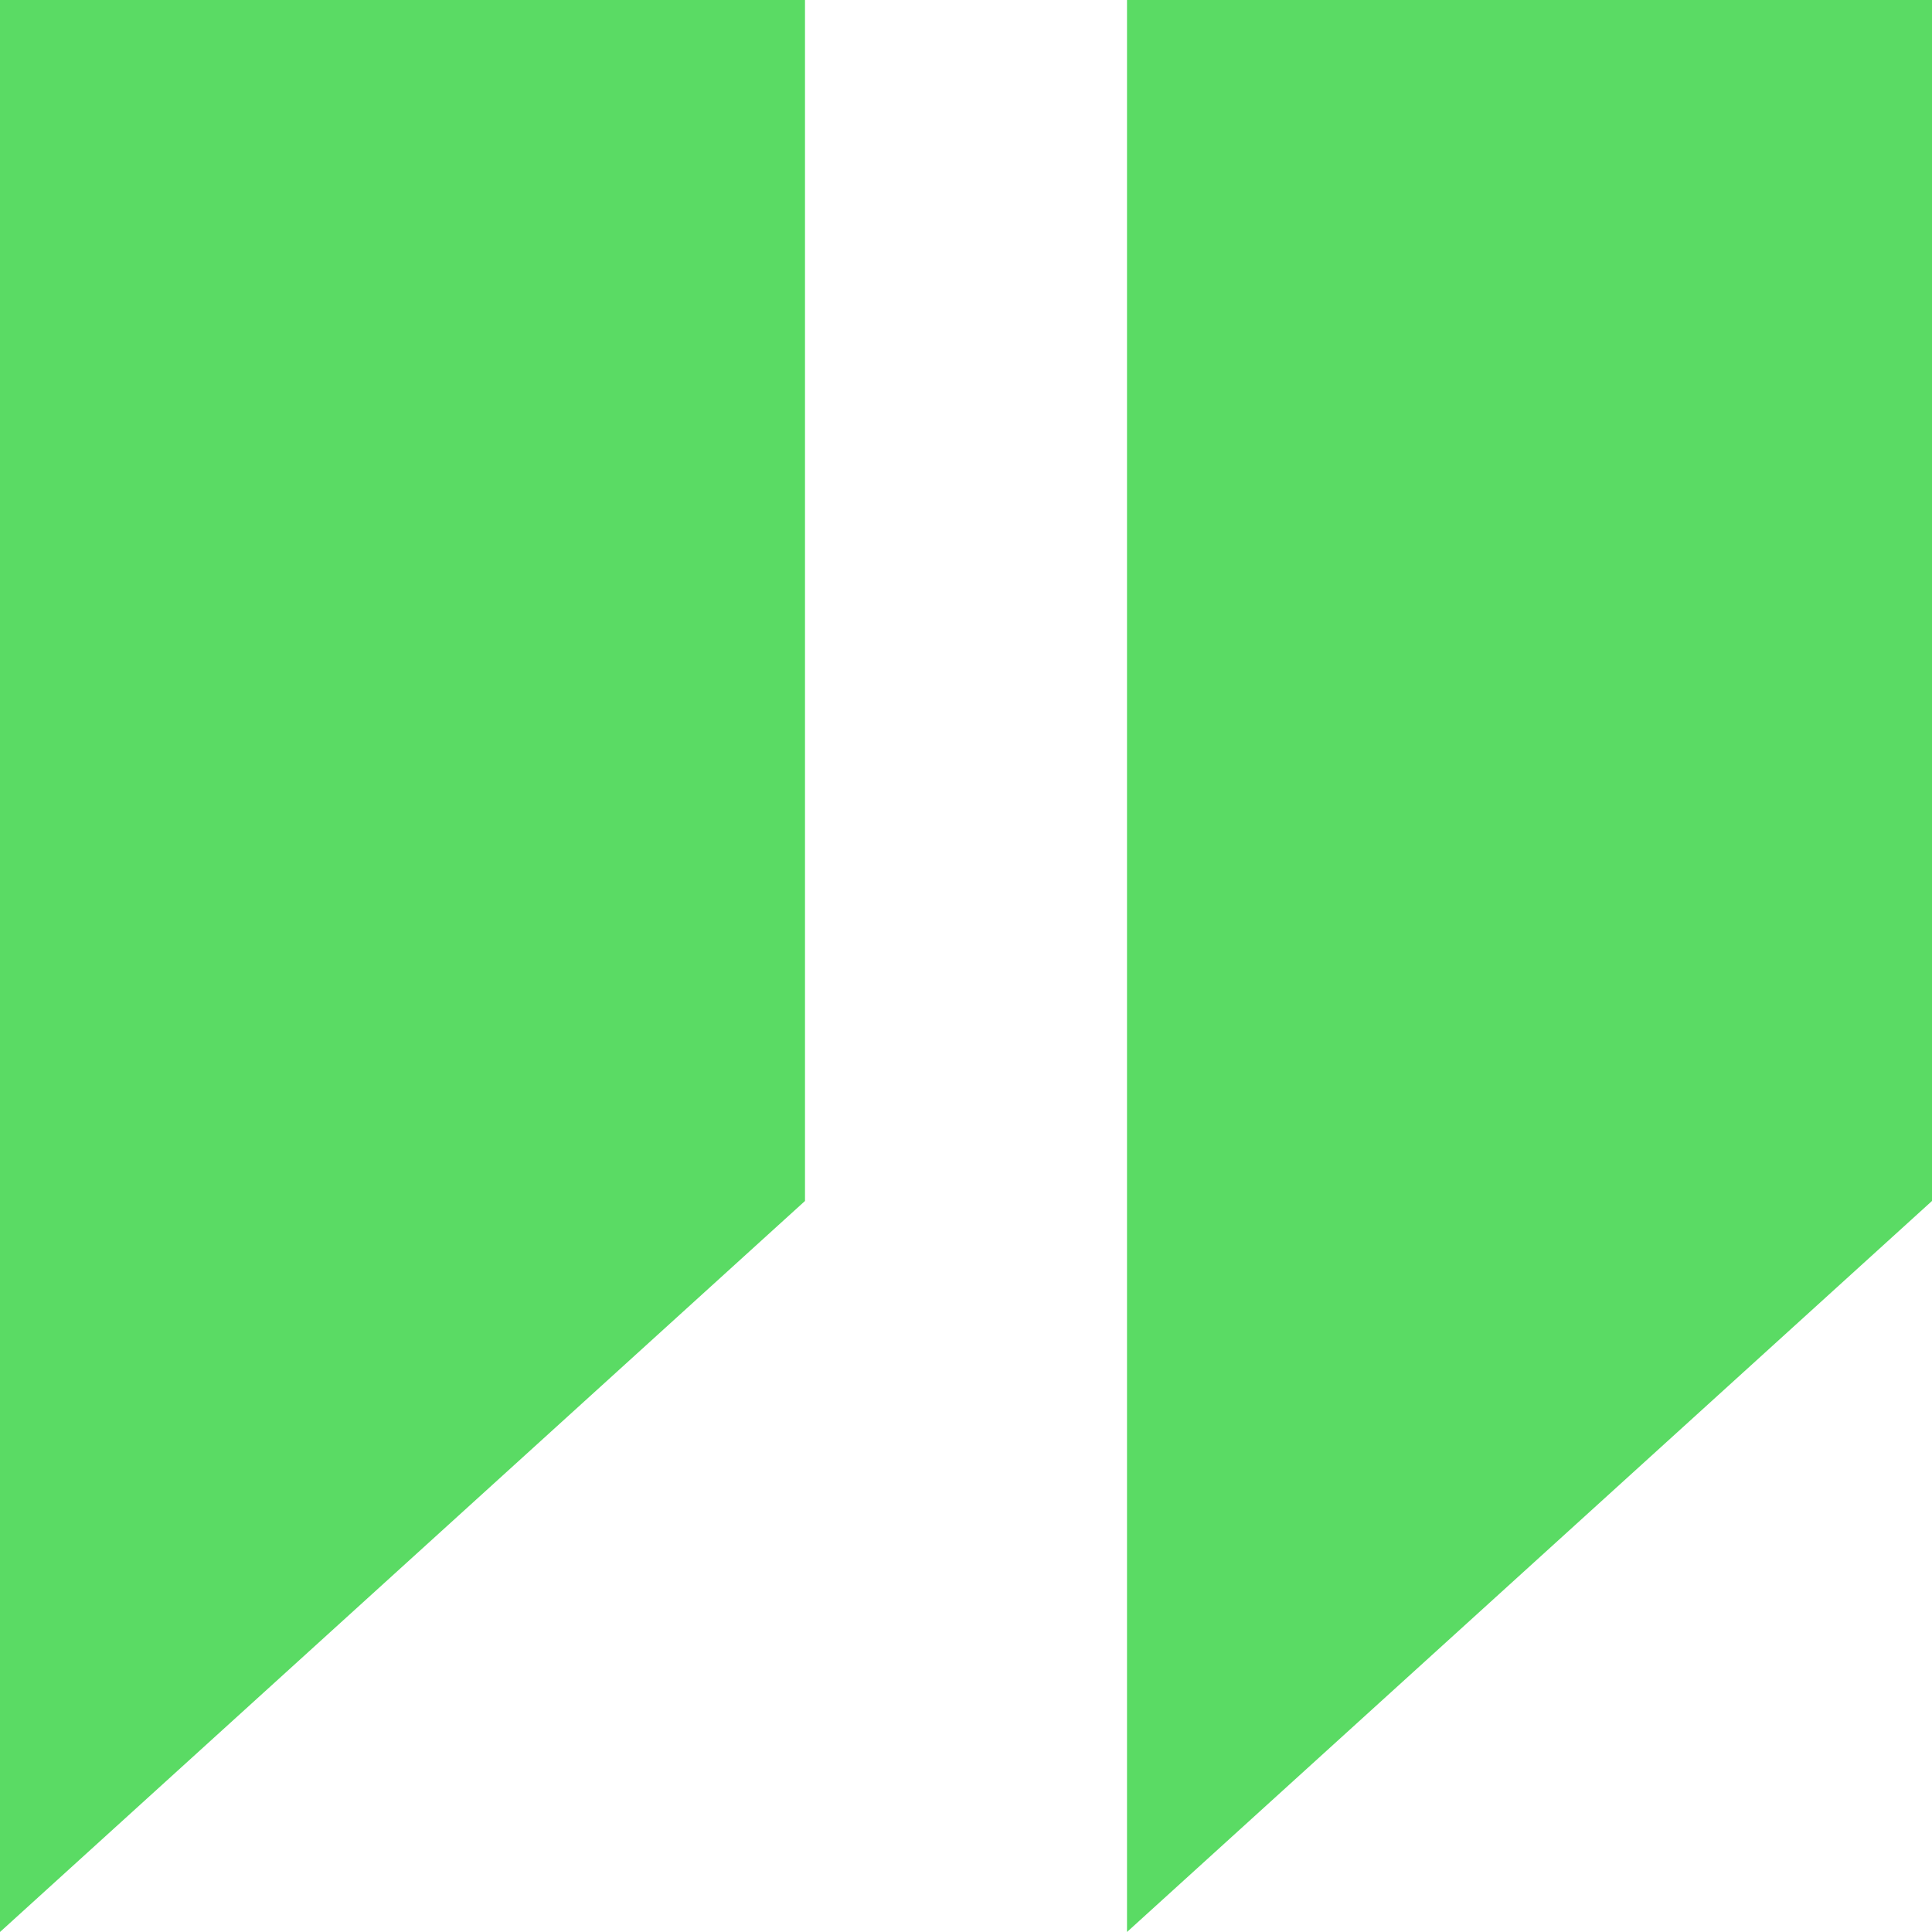
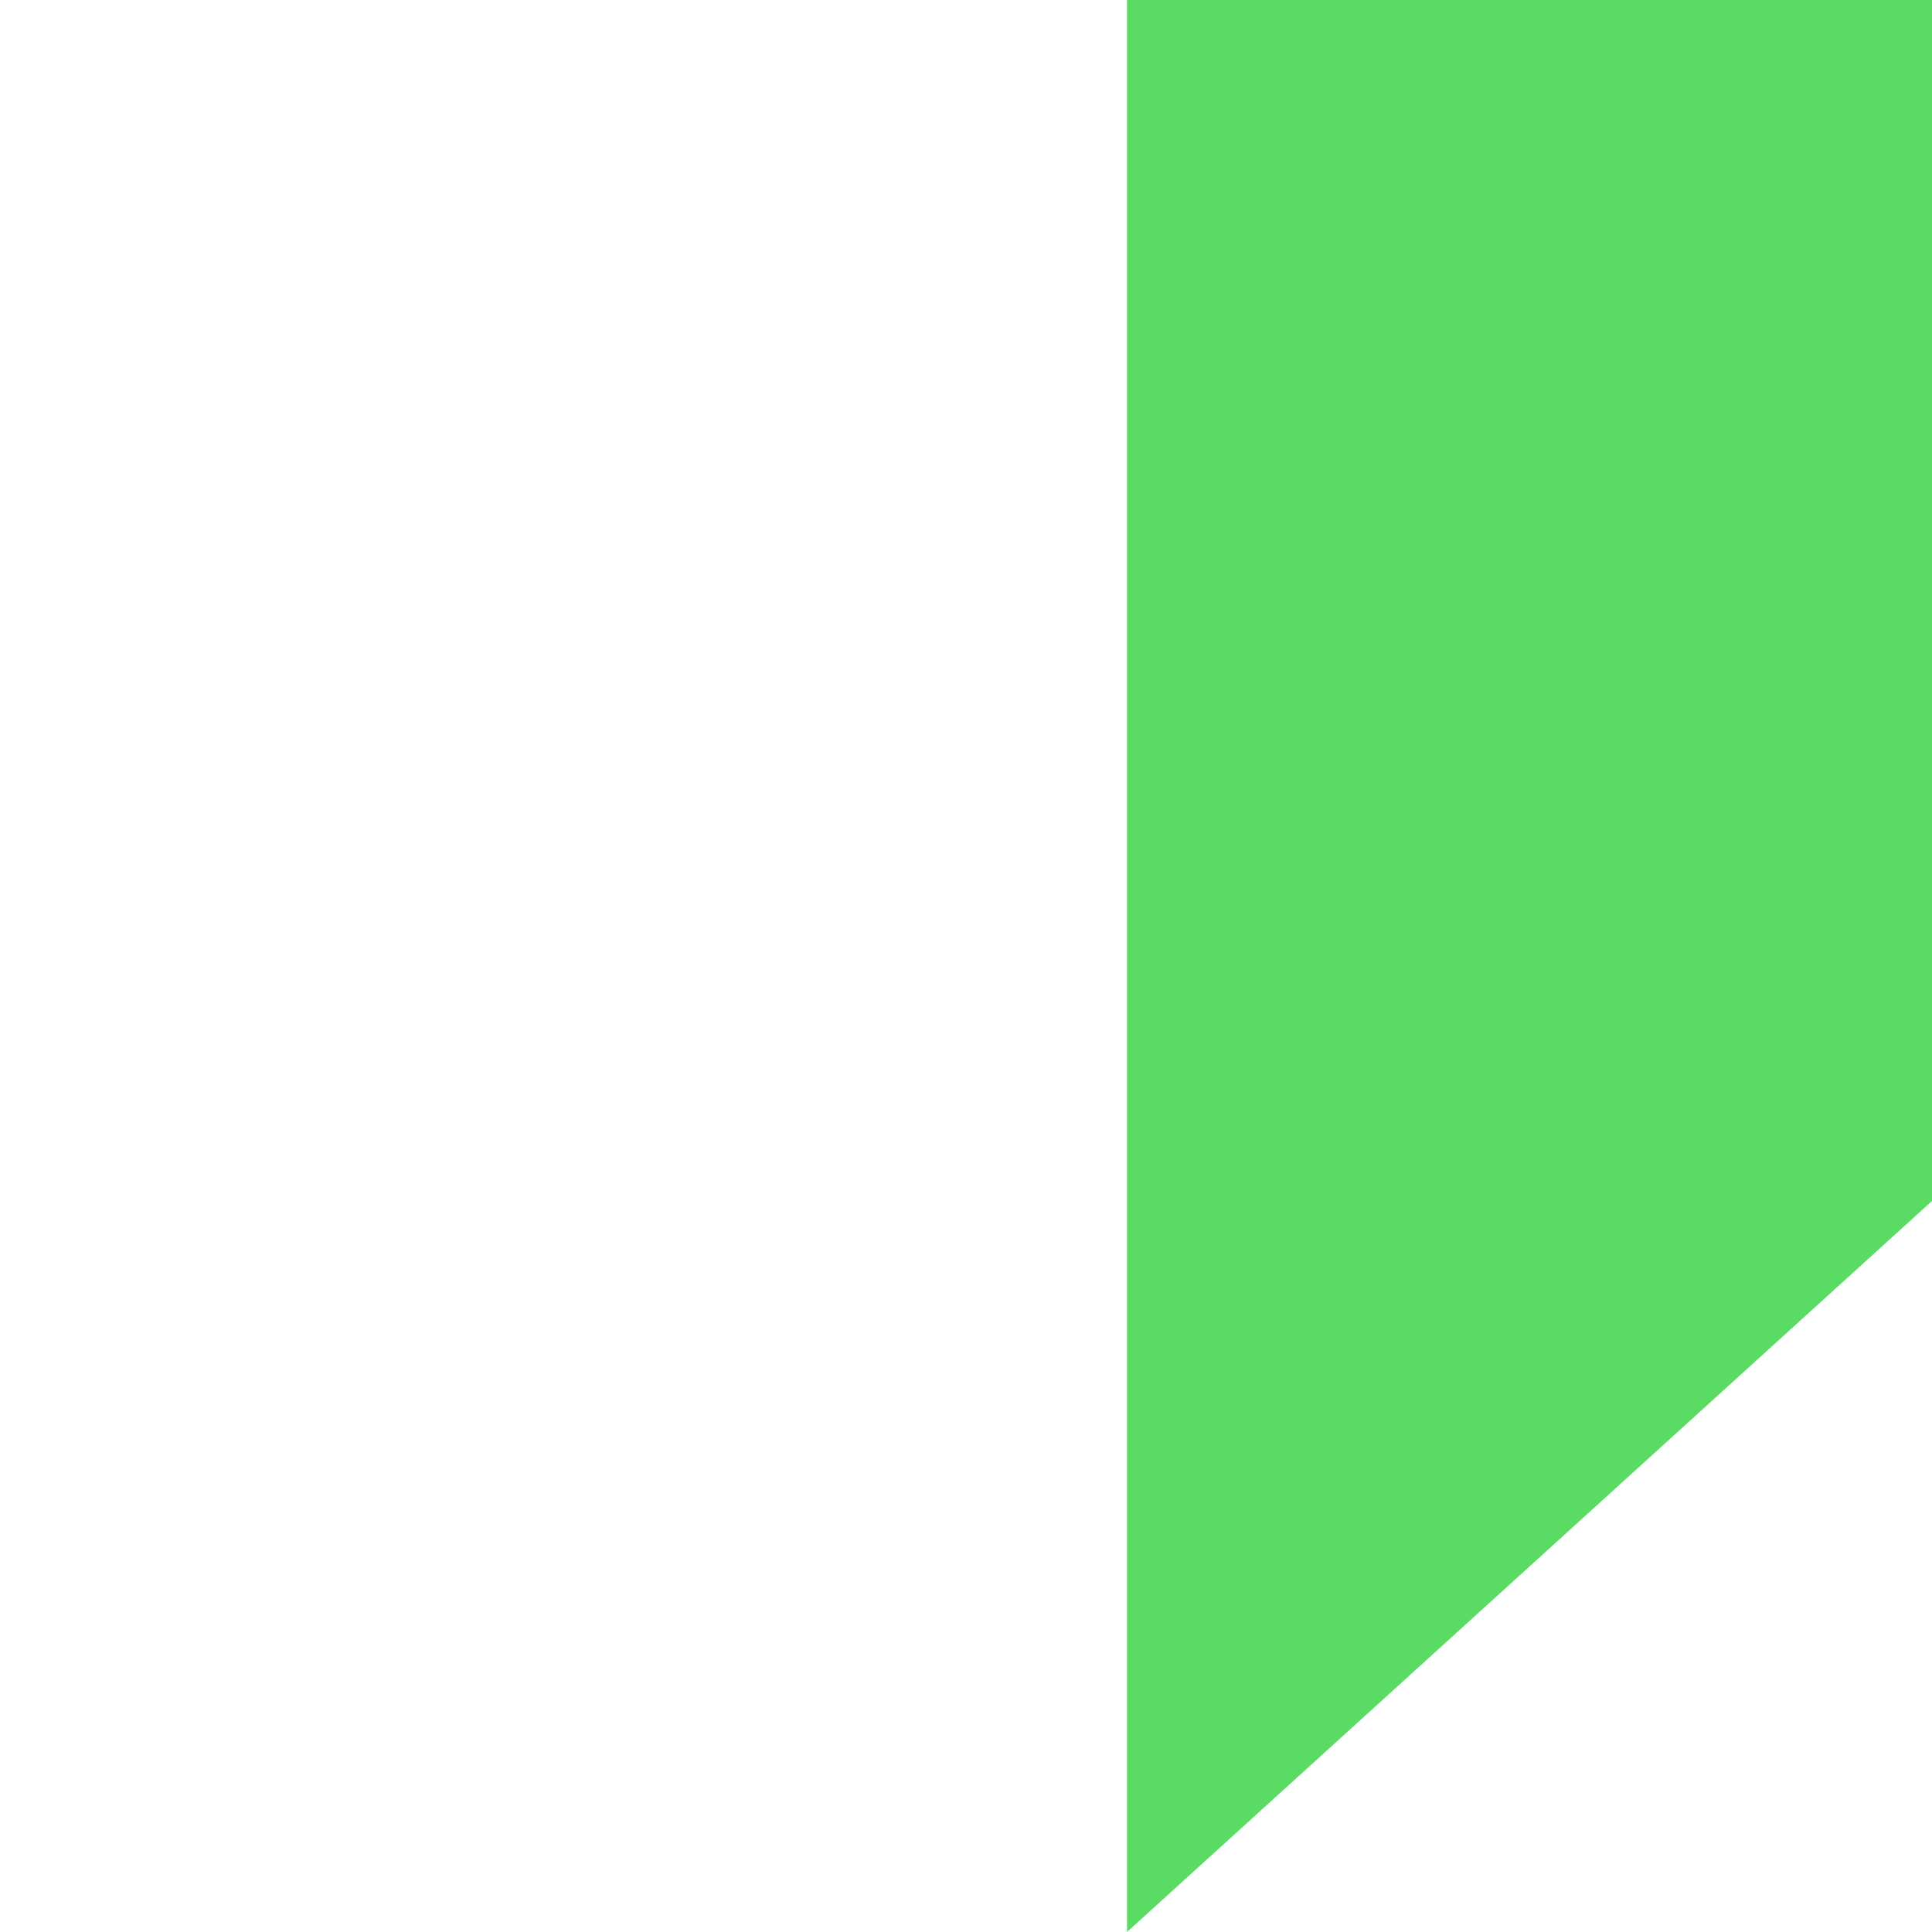
<svg xmlns="http://www.w3.org/2000/svg" width="60" height="60" viewBox="0 0 60 60" fill="none">
  <path d="M35 0H60V37.297L35 60V0Z" fill="#5ADB64" />
-   <path d="M0 0H25V37.297L0 60V0Z" fill="#5ADB64" />
</svg>